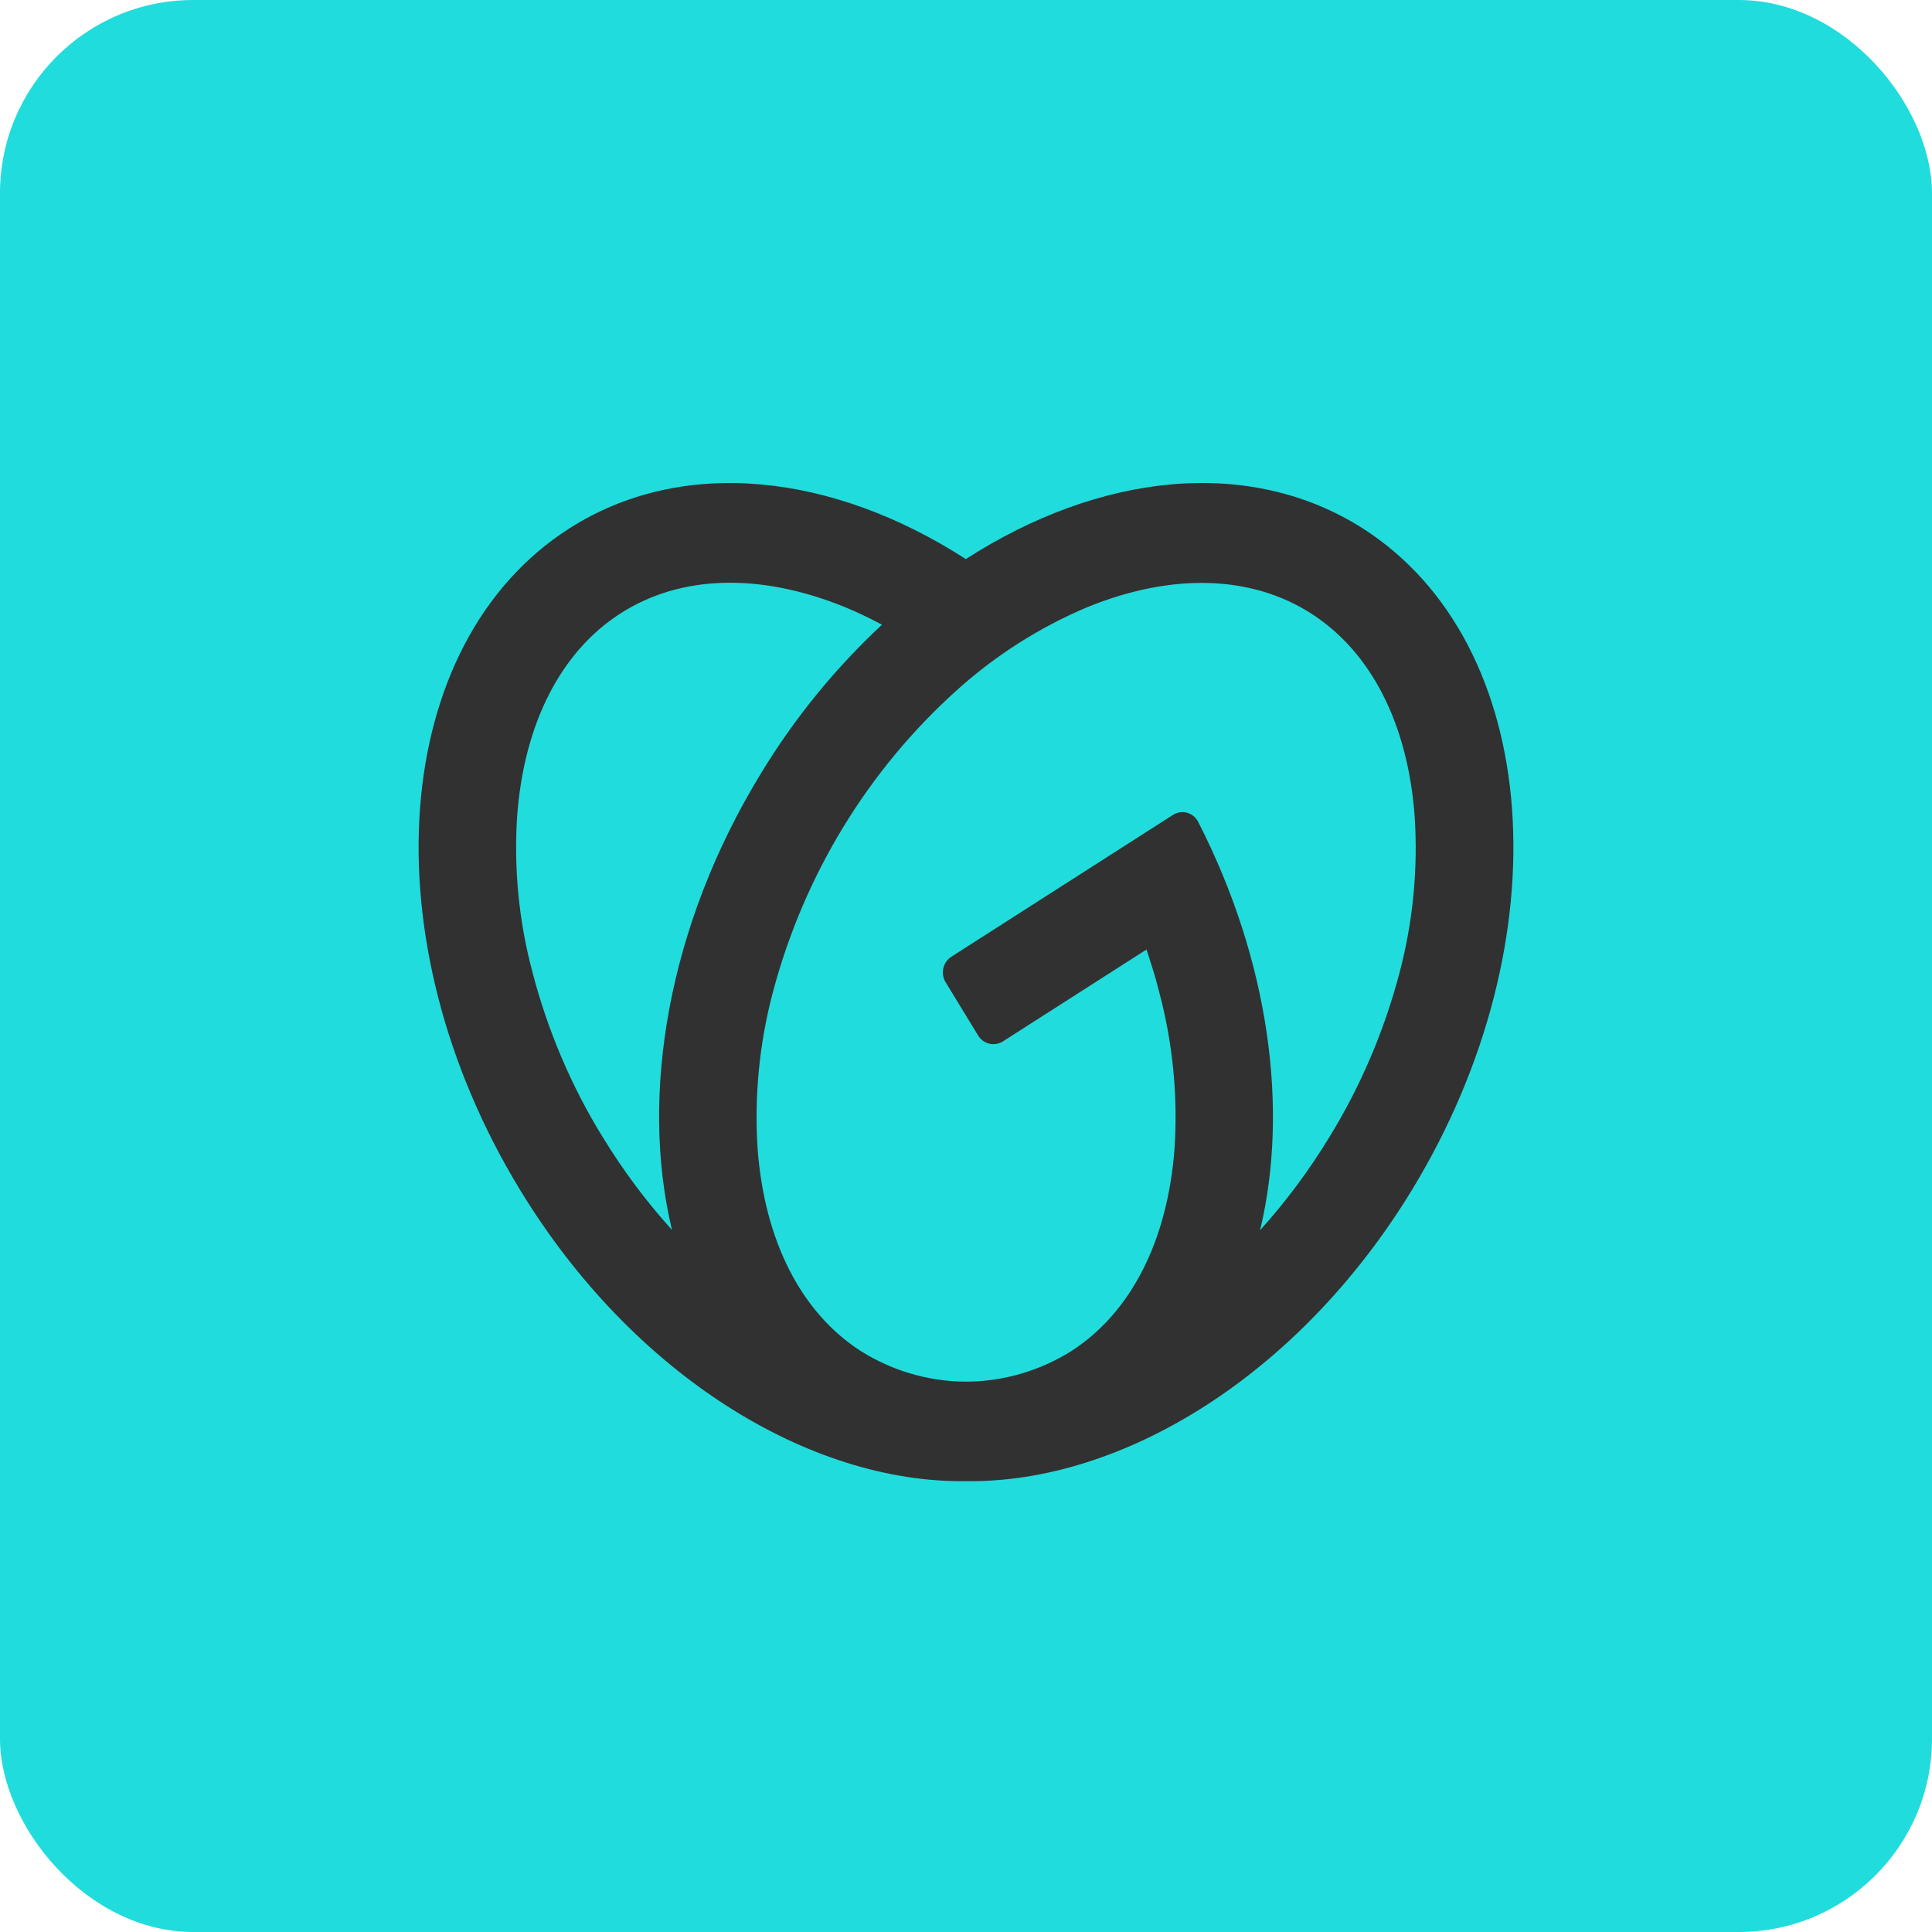
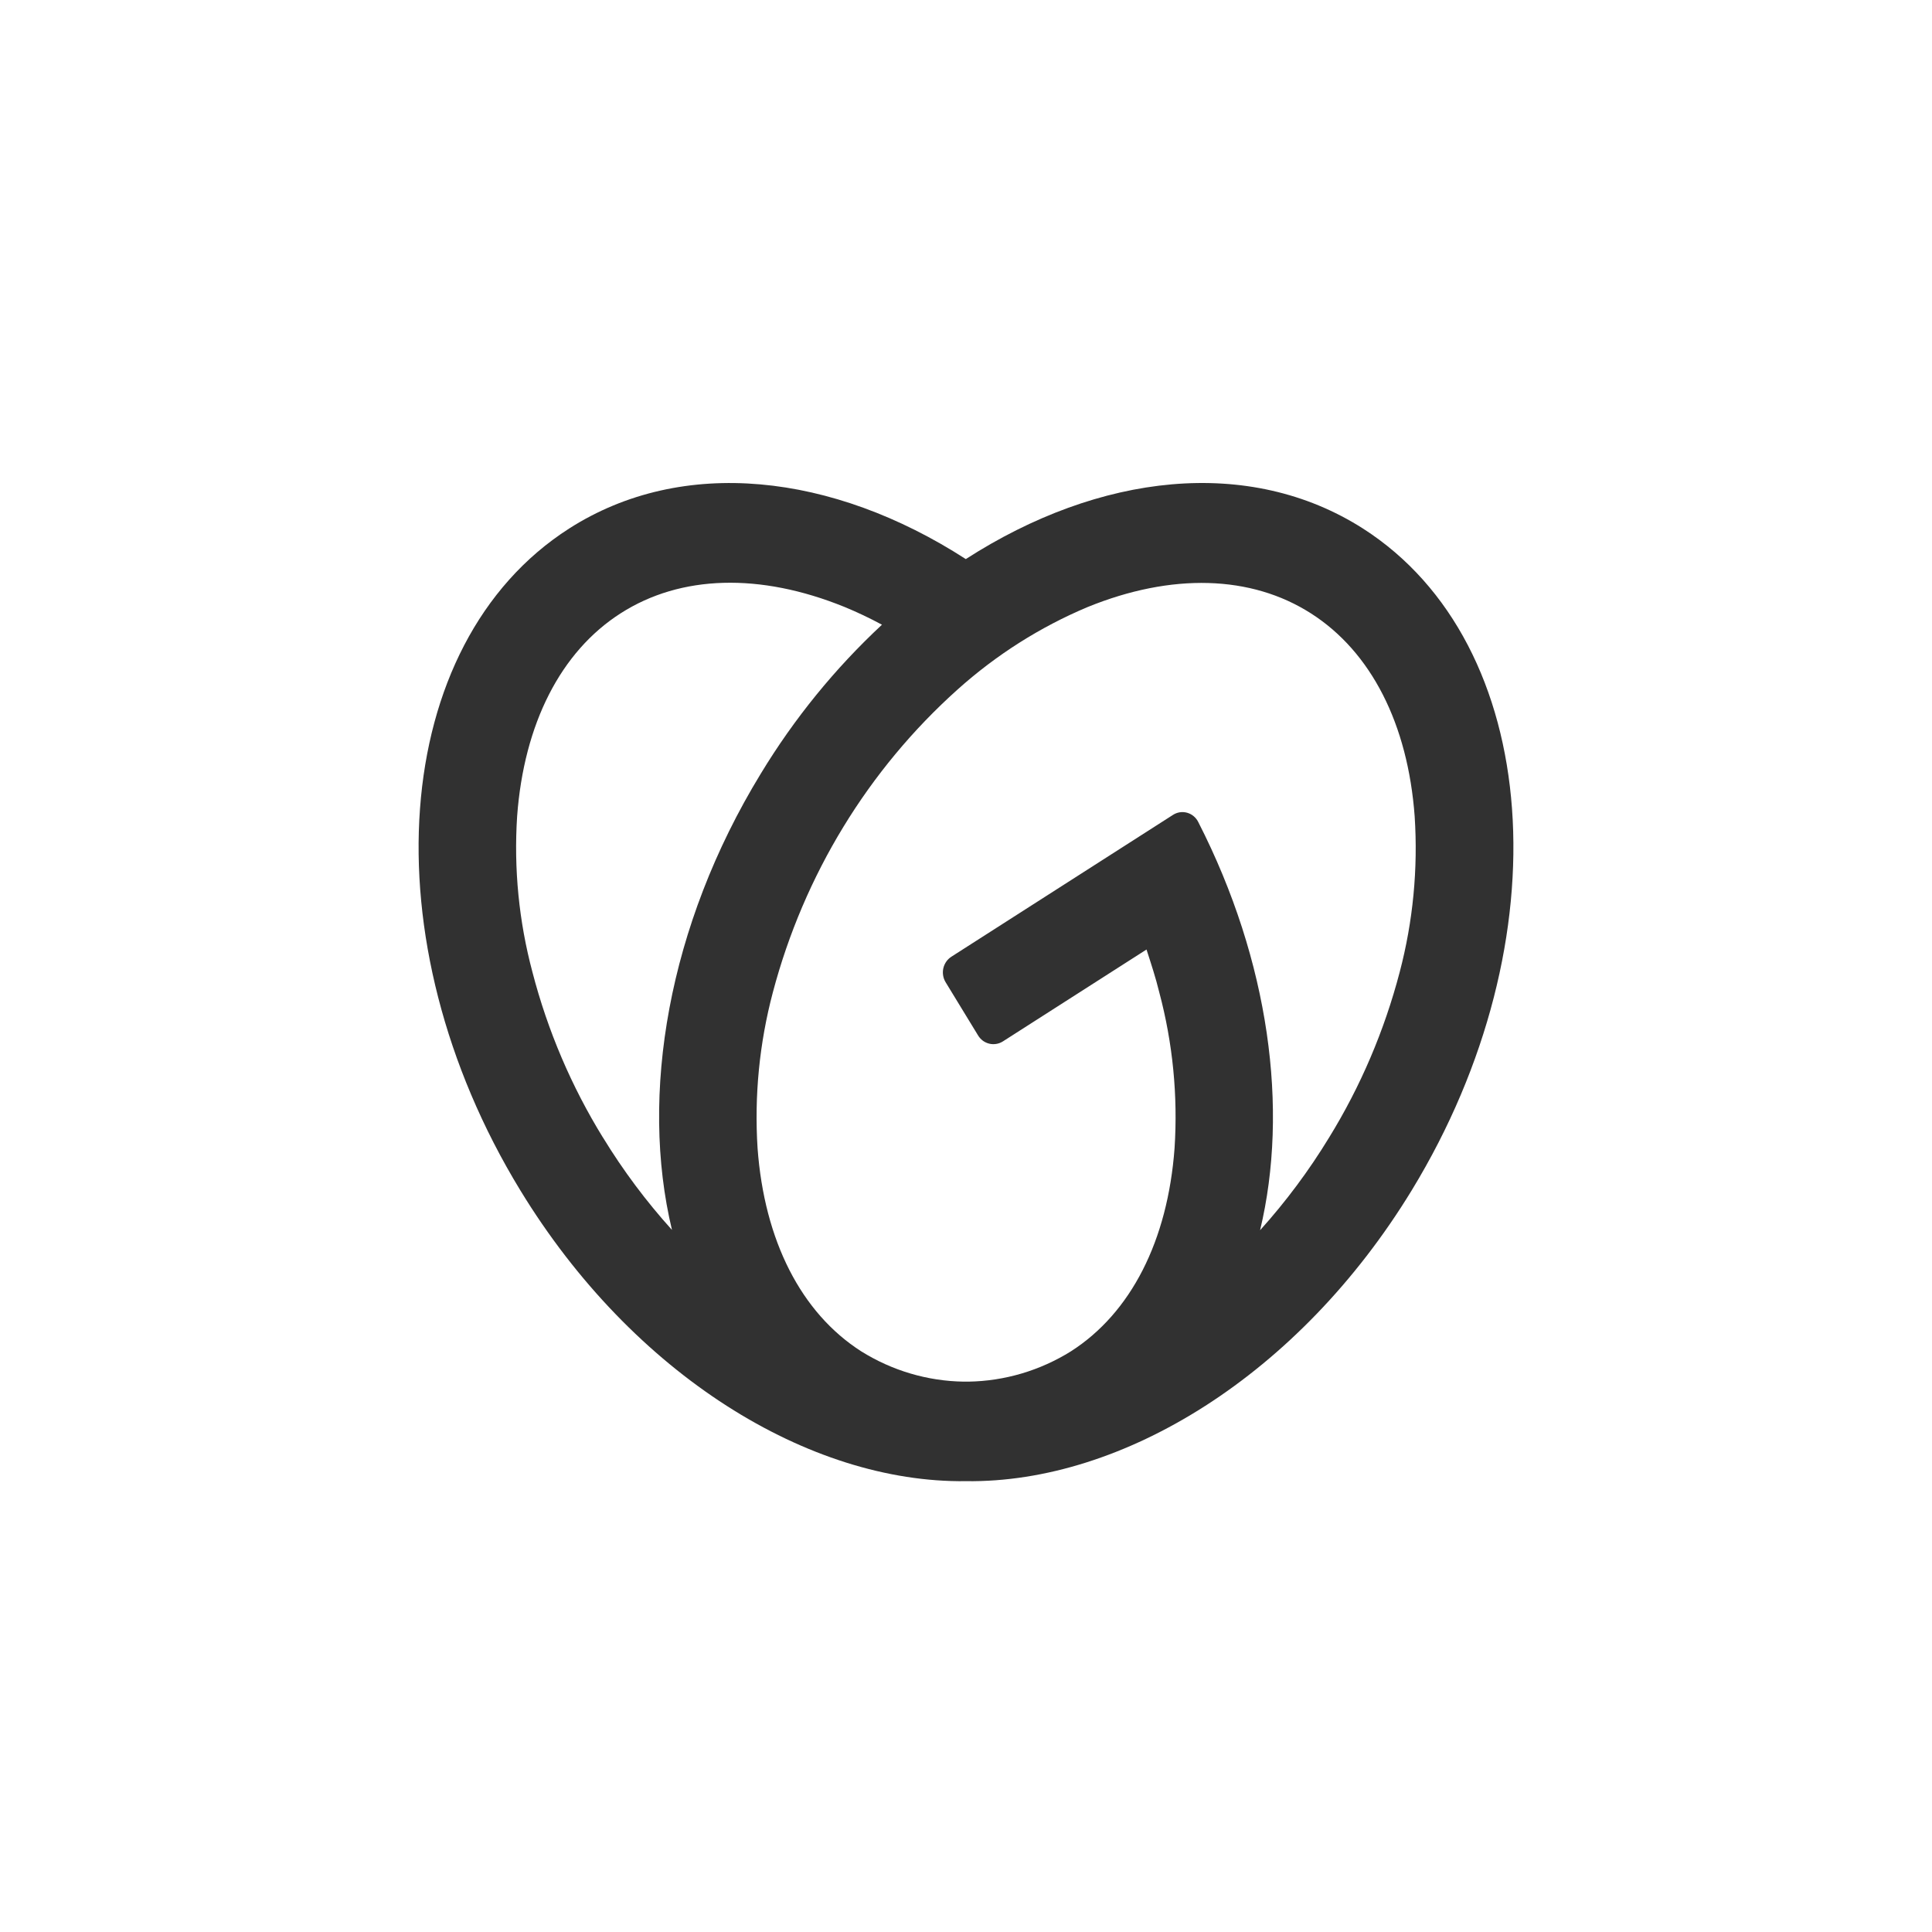
<svg xmlns="http://www.w3.org/2000/svg" width="60" height="60" viewBox="0 0 60 60" fill="none">
-   <rect width="60" height="60" rx="6" fill="#21DCDC" />
  <path d="M42.328 16.414C38.794 14.16 34.142 14.692 29.994 17.363C25.858 14.694 21.202 14.16 17.675 16.414C12.092 19.987 11.413 29.189 16.159 36.967C19.658 42.703 25.131 46.062 30 45.999C34.872 46.062 40.343 42.702 43.842 36.967C48.584 29.189 47.911 19.987 42.328 16.414ZM18.726 35.329C17.746 33.74 17.008 32.008 16.536 30.192C16.115 28.616 15.954 26.979 16.06 25.349C16.272 22.477 17.414 20.237 19.276 19.046C21.139 17.853 23.599 17.784 26.222 18.847C26.62 19.011 27.01 19.196 27.39 19.401C25.932 20.758 24.664 22.316 23.625 24.03C20.742 28.753 19.864 34.009 20.869 38.197C20.068 37.31 19.35 36.349 18.725 35.325L18.726 35.329ZM43.468 30.192C42.993 32.007 42.255 33.738 41.276 35.328C40.652 36.353 39.934 37.317 39.133 38.206C40.033 34.45 39.421 29.849 37.216 25.535C37.182 25.463 37.133 25.4 37.072 25.349C37.012 25.298 36.942 25.261 36.866 25.24C36.791 25.219 36.712 25.215 36.635 25.227C36.558 25.24 36.484 25.269 36.419 25.313L29.545 29.712C29.419 29.793 29.33 29.922 29.296 30.07C29.263 30.218 29.288 30.374 29.367 30.504L30.375 32.156C30.414 32.221 30.465 32.276 30.525 32.321C30.585 32.365 30.654 32.396 30.726 32.413C30.798 32.43 30.872 32.432 30.945 32.419C31.018 32.407 31.088 32.379 31.15 32.339L35.606 29.488C35.749 29.932 35.893 30.367 36.002 30.817C36.422 32.393 36.583 34.029 36.477 35.658C36.264 38.534 35.123 40.772 33.261 41.965C32.3 42.565 31.199 42.891 30.073 42.908H29.93C28.805 42.892 27.704 42.566 26.743 41.965C24.881 40.772 23.738 38.534 23.527 35.658C23.423 34.029 23.584 32.393 24.002 30.817C24.967 27.172 26.963 23.9 29.739 21.413C30.938 20.338 32.301 19.473 33.775 18.853C36.389 17.789 38.855 17.859 40.717 19.052C42.581 20.244 43.723 22.483 43.934 25.355C44.04 26.983 43.883 28.617 43.468 30.192Z" fill="#313131" />
</svg>